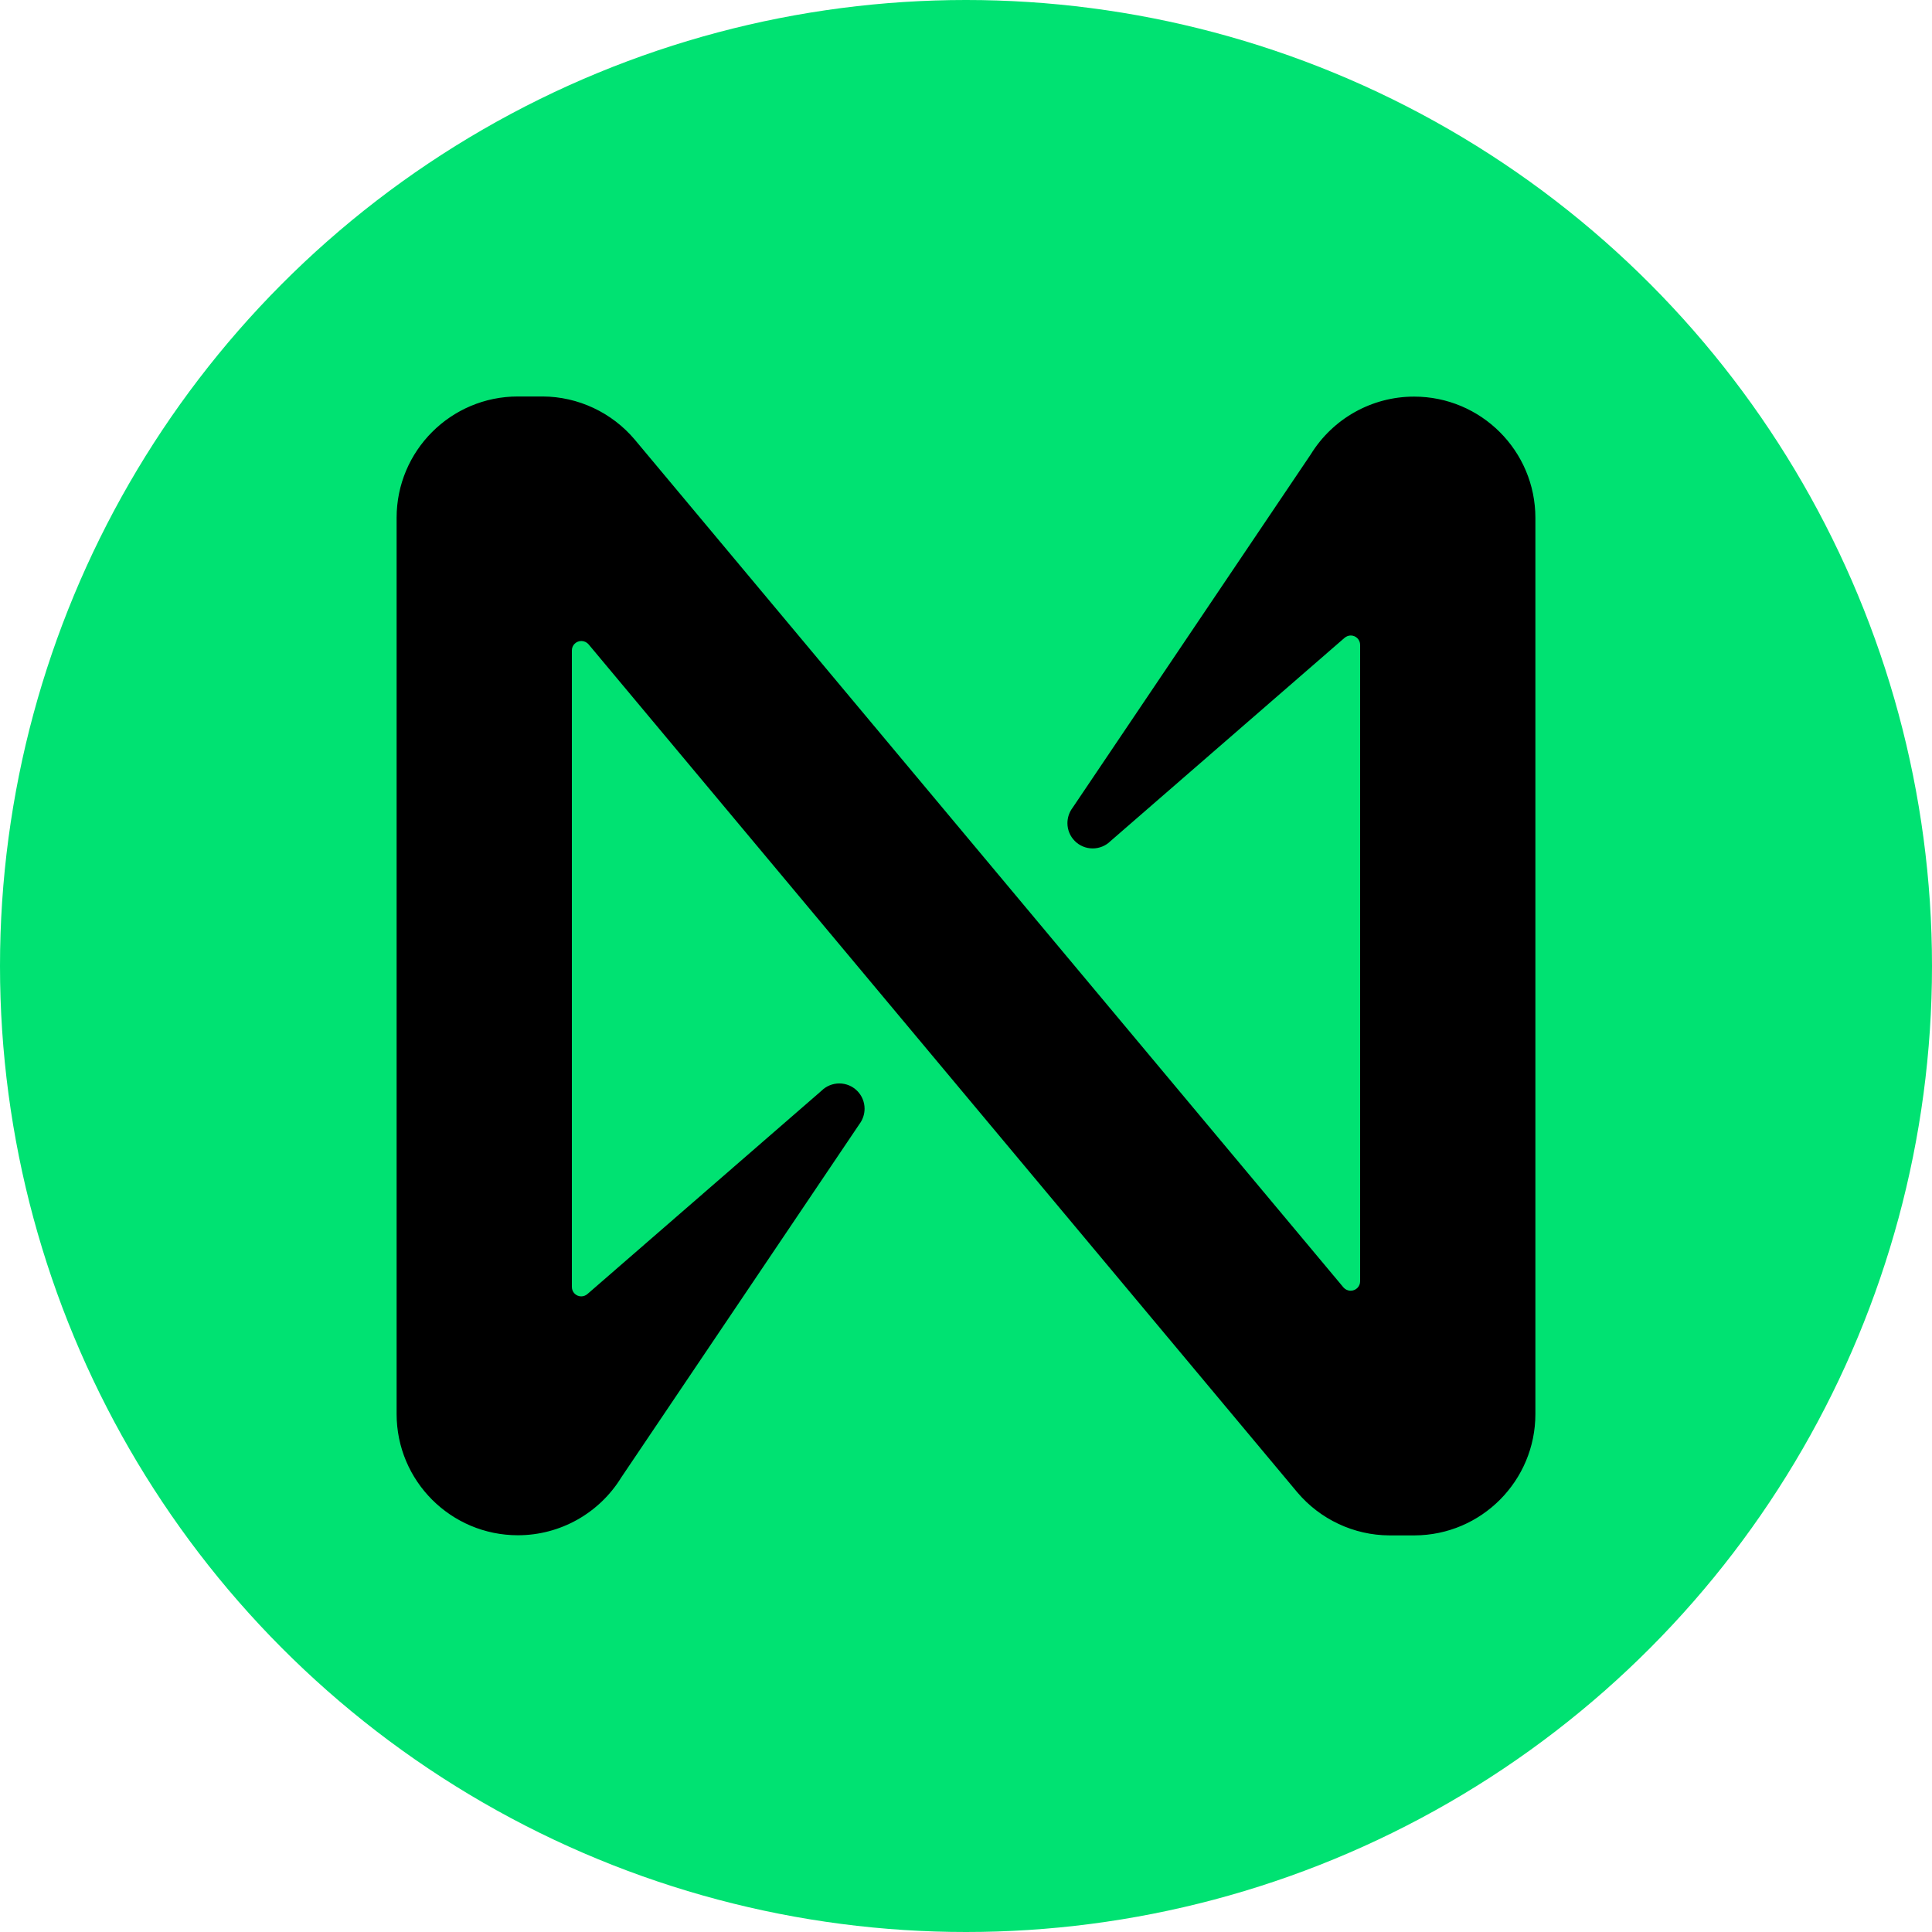
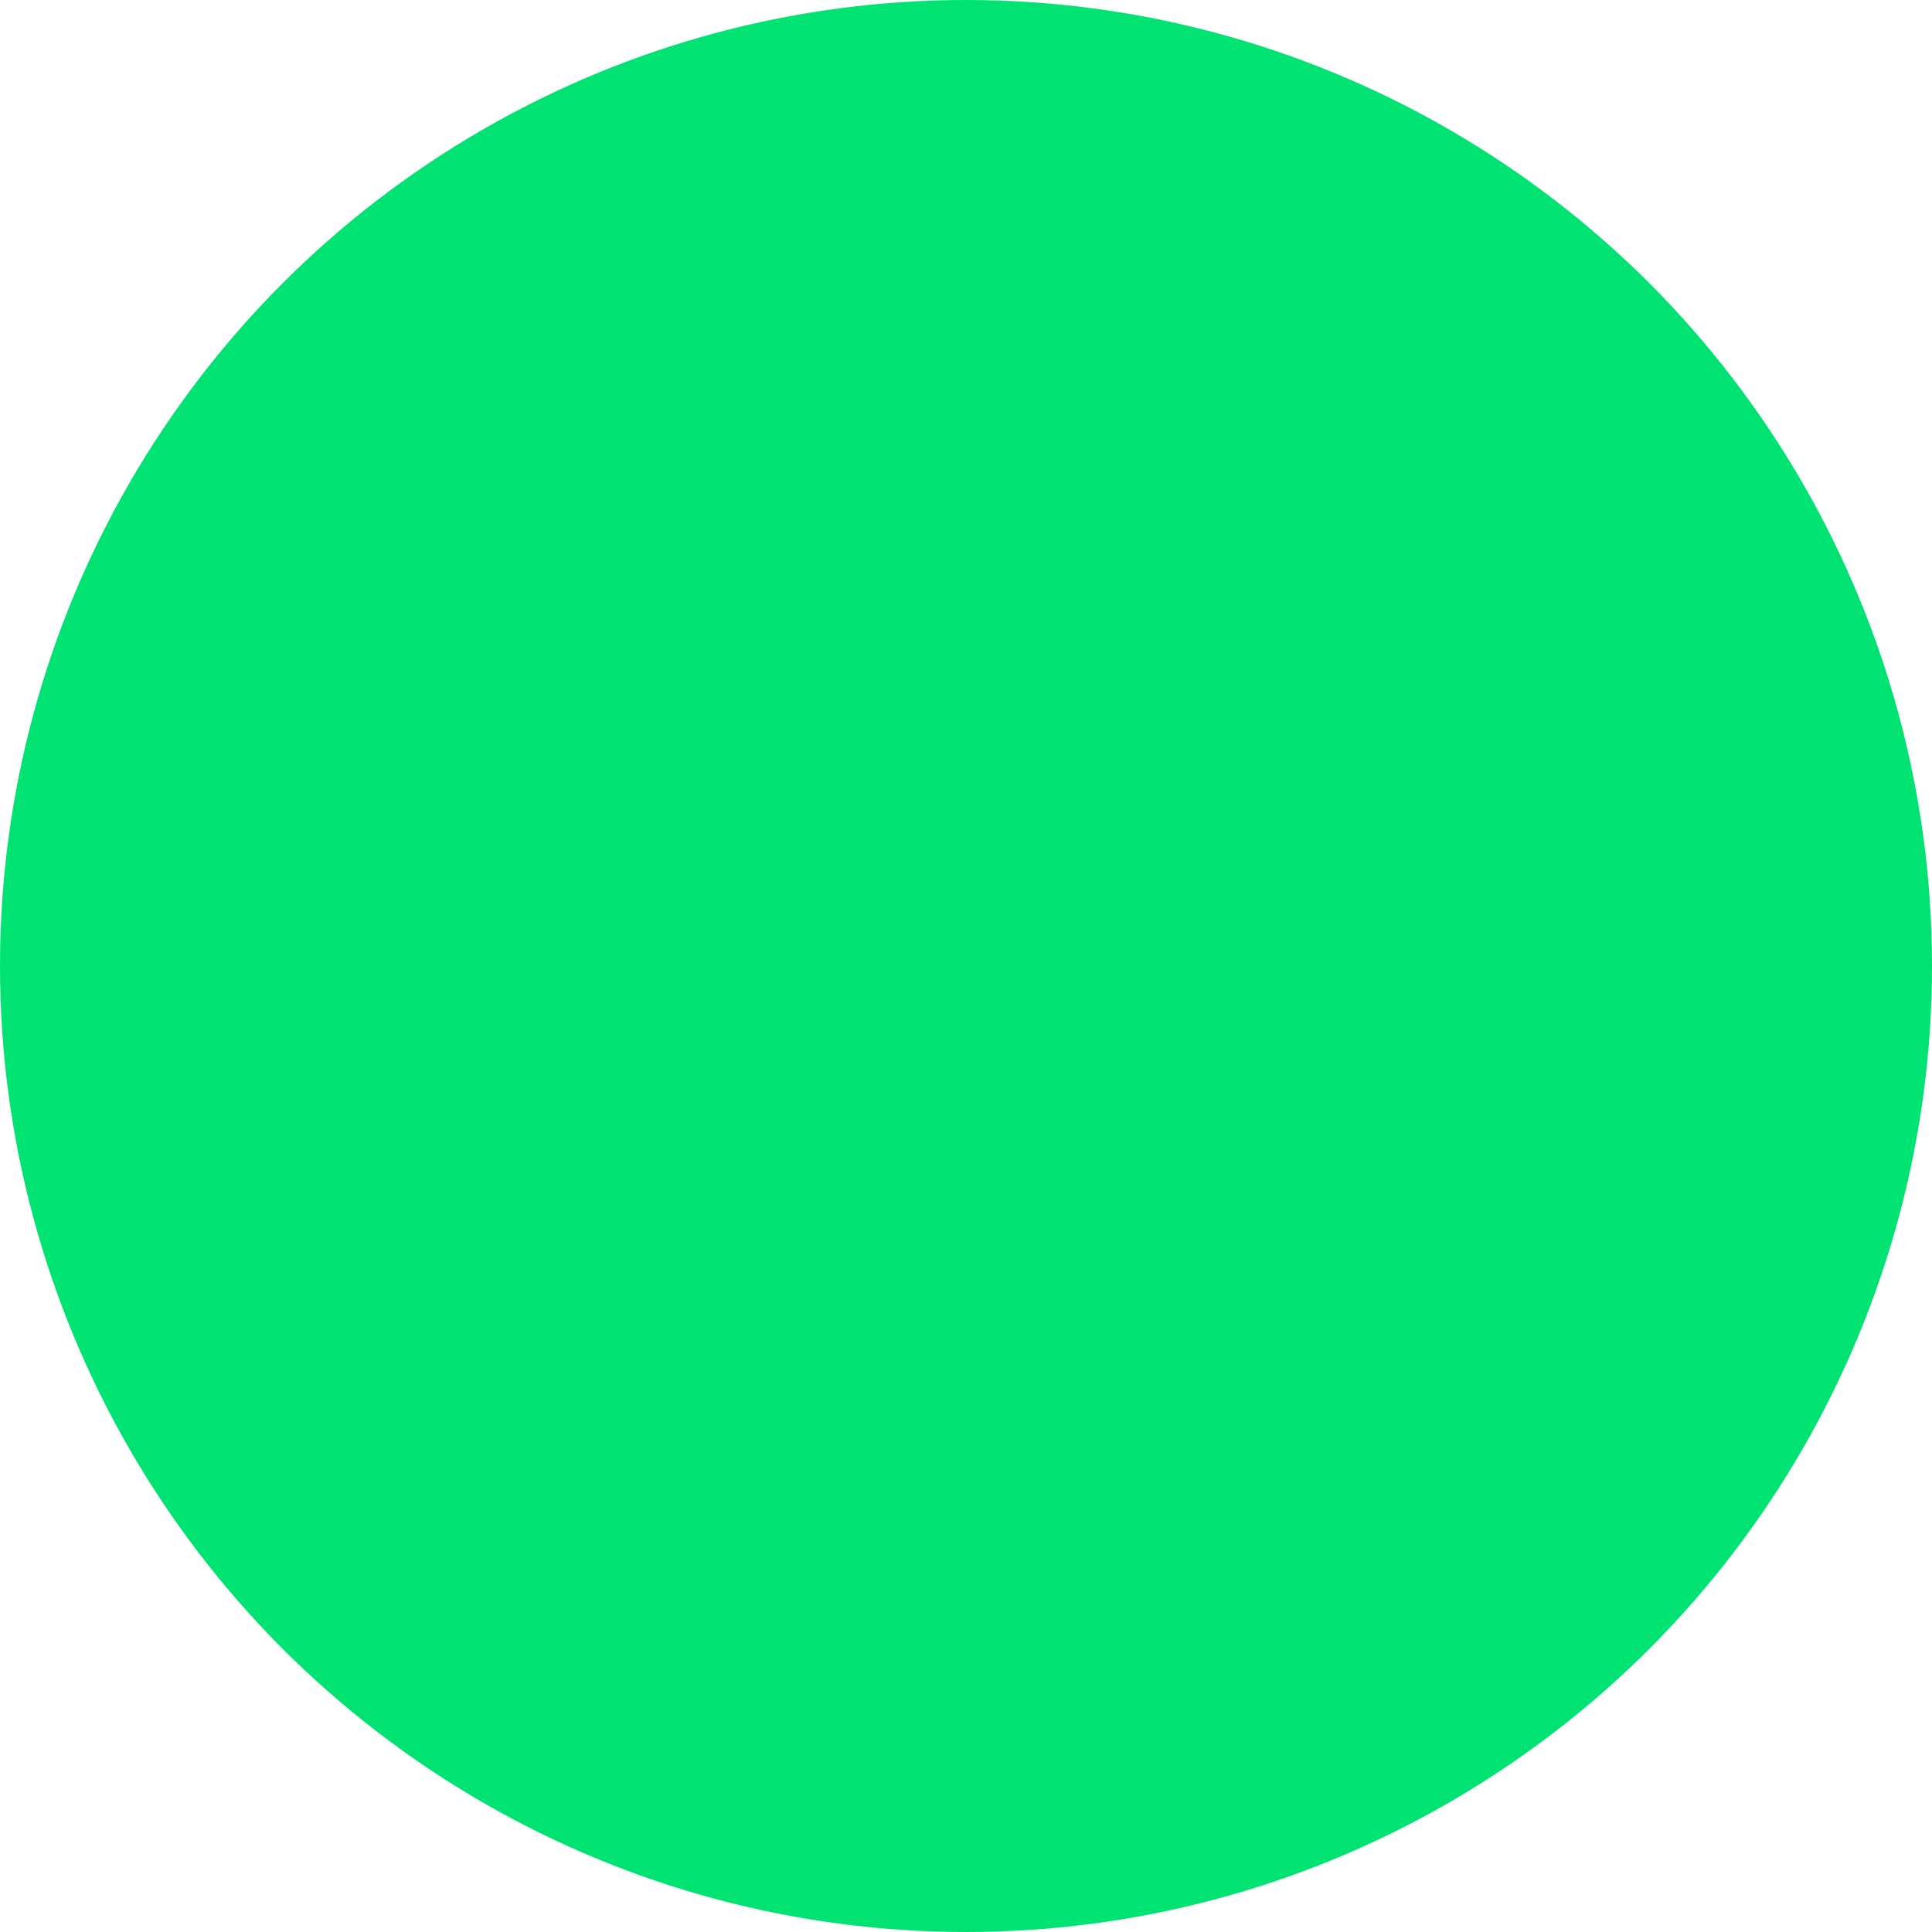
<svg xmlns="http://www.w3.org/2000/svg" id="_饑1" data-name="ﾑ饑1" viewBox="0 0 140 140">
  <defs>
    <style>
      .cls-1, .cls-2 {
        stroke-width: 0px;
      }

      .cls-2 {
        fill: #00e272;
      }
    </style>
  </defs>
  <circle class="cls-2" cx="70" cy="70" r="70" />
-   <path class="cls-1" d="m94.98,32.93l-17.26,25.61c-.24.32-.37.71-.37,1.11,0,1.01.82,1.83,1.83,1.83.48,0,.95-.19,1.29-.53l16.95-14.72c.13-.11.29-.18.46-.18.37,0,.68.3.68.68,0,0,0,0,0,.01v46.11c0,.38-.31.68-.69.68-.2,0-.39-.09-.52-.24L46,31.86c-1.66-1.97-4.11-3.12-6.68-3.13h-1.79c-4.86,0-8.79,3.94-8.79,8.79v64.94c0,4.86,3.94,8.79,8.79,8.79h0c3.06,0,5.89-1.59,7.49-4.19l17.26-25.61c.24-.32.37-.71.37-1.11,0-1.01-.82-1.83-1.83-1.83-.48,0-.95.19-1.29.53l-16.95,14.72c-.12.11-.29.18-.46.18-.37,0-.68-.3-.68-.68h0s0-46.13,0-46.13c0-.38.31-.68.69-.68.2,0,.39.09.52.24l51.35,61.44c1.66,1.97,4.11,3.12,6.68,3.13h1.83c4.84-.02,8.75-3.96,8.75-8.79V37.53c0-4.86-3.94-8.79-8.79-8.79h0c-3.06,0-5.89,1.59-7.49,4.19h0Z" />
</svg>